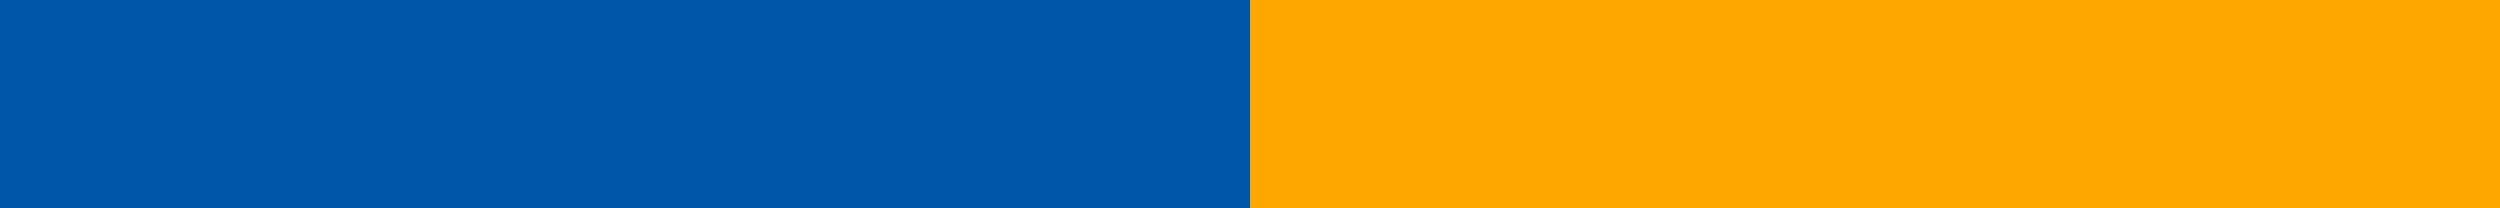
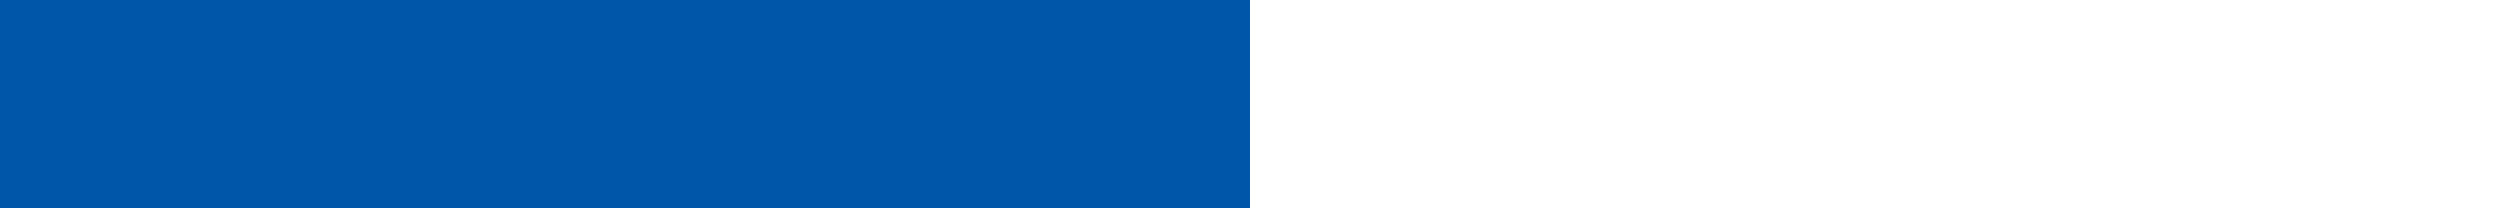
<svg xmlns="http://www.w3.org/2000/svg" fill="none" version="1.1" width="36" height="3" viewBox="0 0 36 3">
  <g>
    <g>
      <path d="M0 0C0 0 0 0 0 0L18 0C18 0 18 0 18 0L18 3C18 3 18 3 18 3L0 3C0 3 0 3 0 3Z" fill="#0056A8" fill-opacity="1" />
    </g>
    <g>
-       <path d="M18 0C18 0 18 0 18 0L36 0C36 0 36 0 36 0L36 3C36 3 36 3 36 3L18 3C18 3 18 3 18 3Z" fill="#FDA700" fill-opacity="1" />
-     </g>
+       </g>
  </g>
</svg>